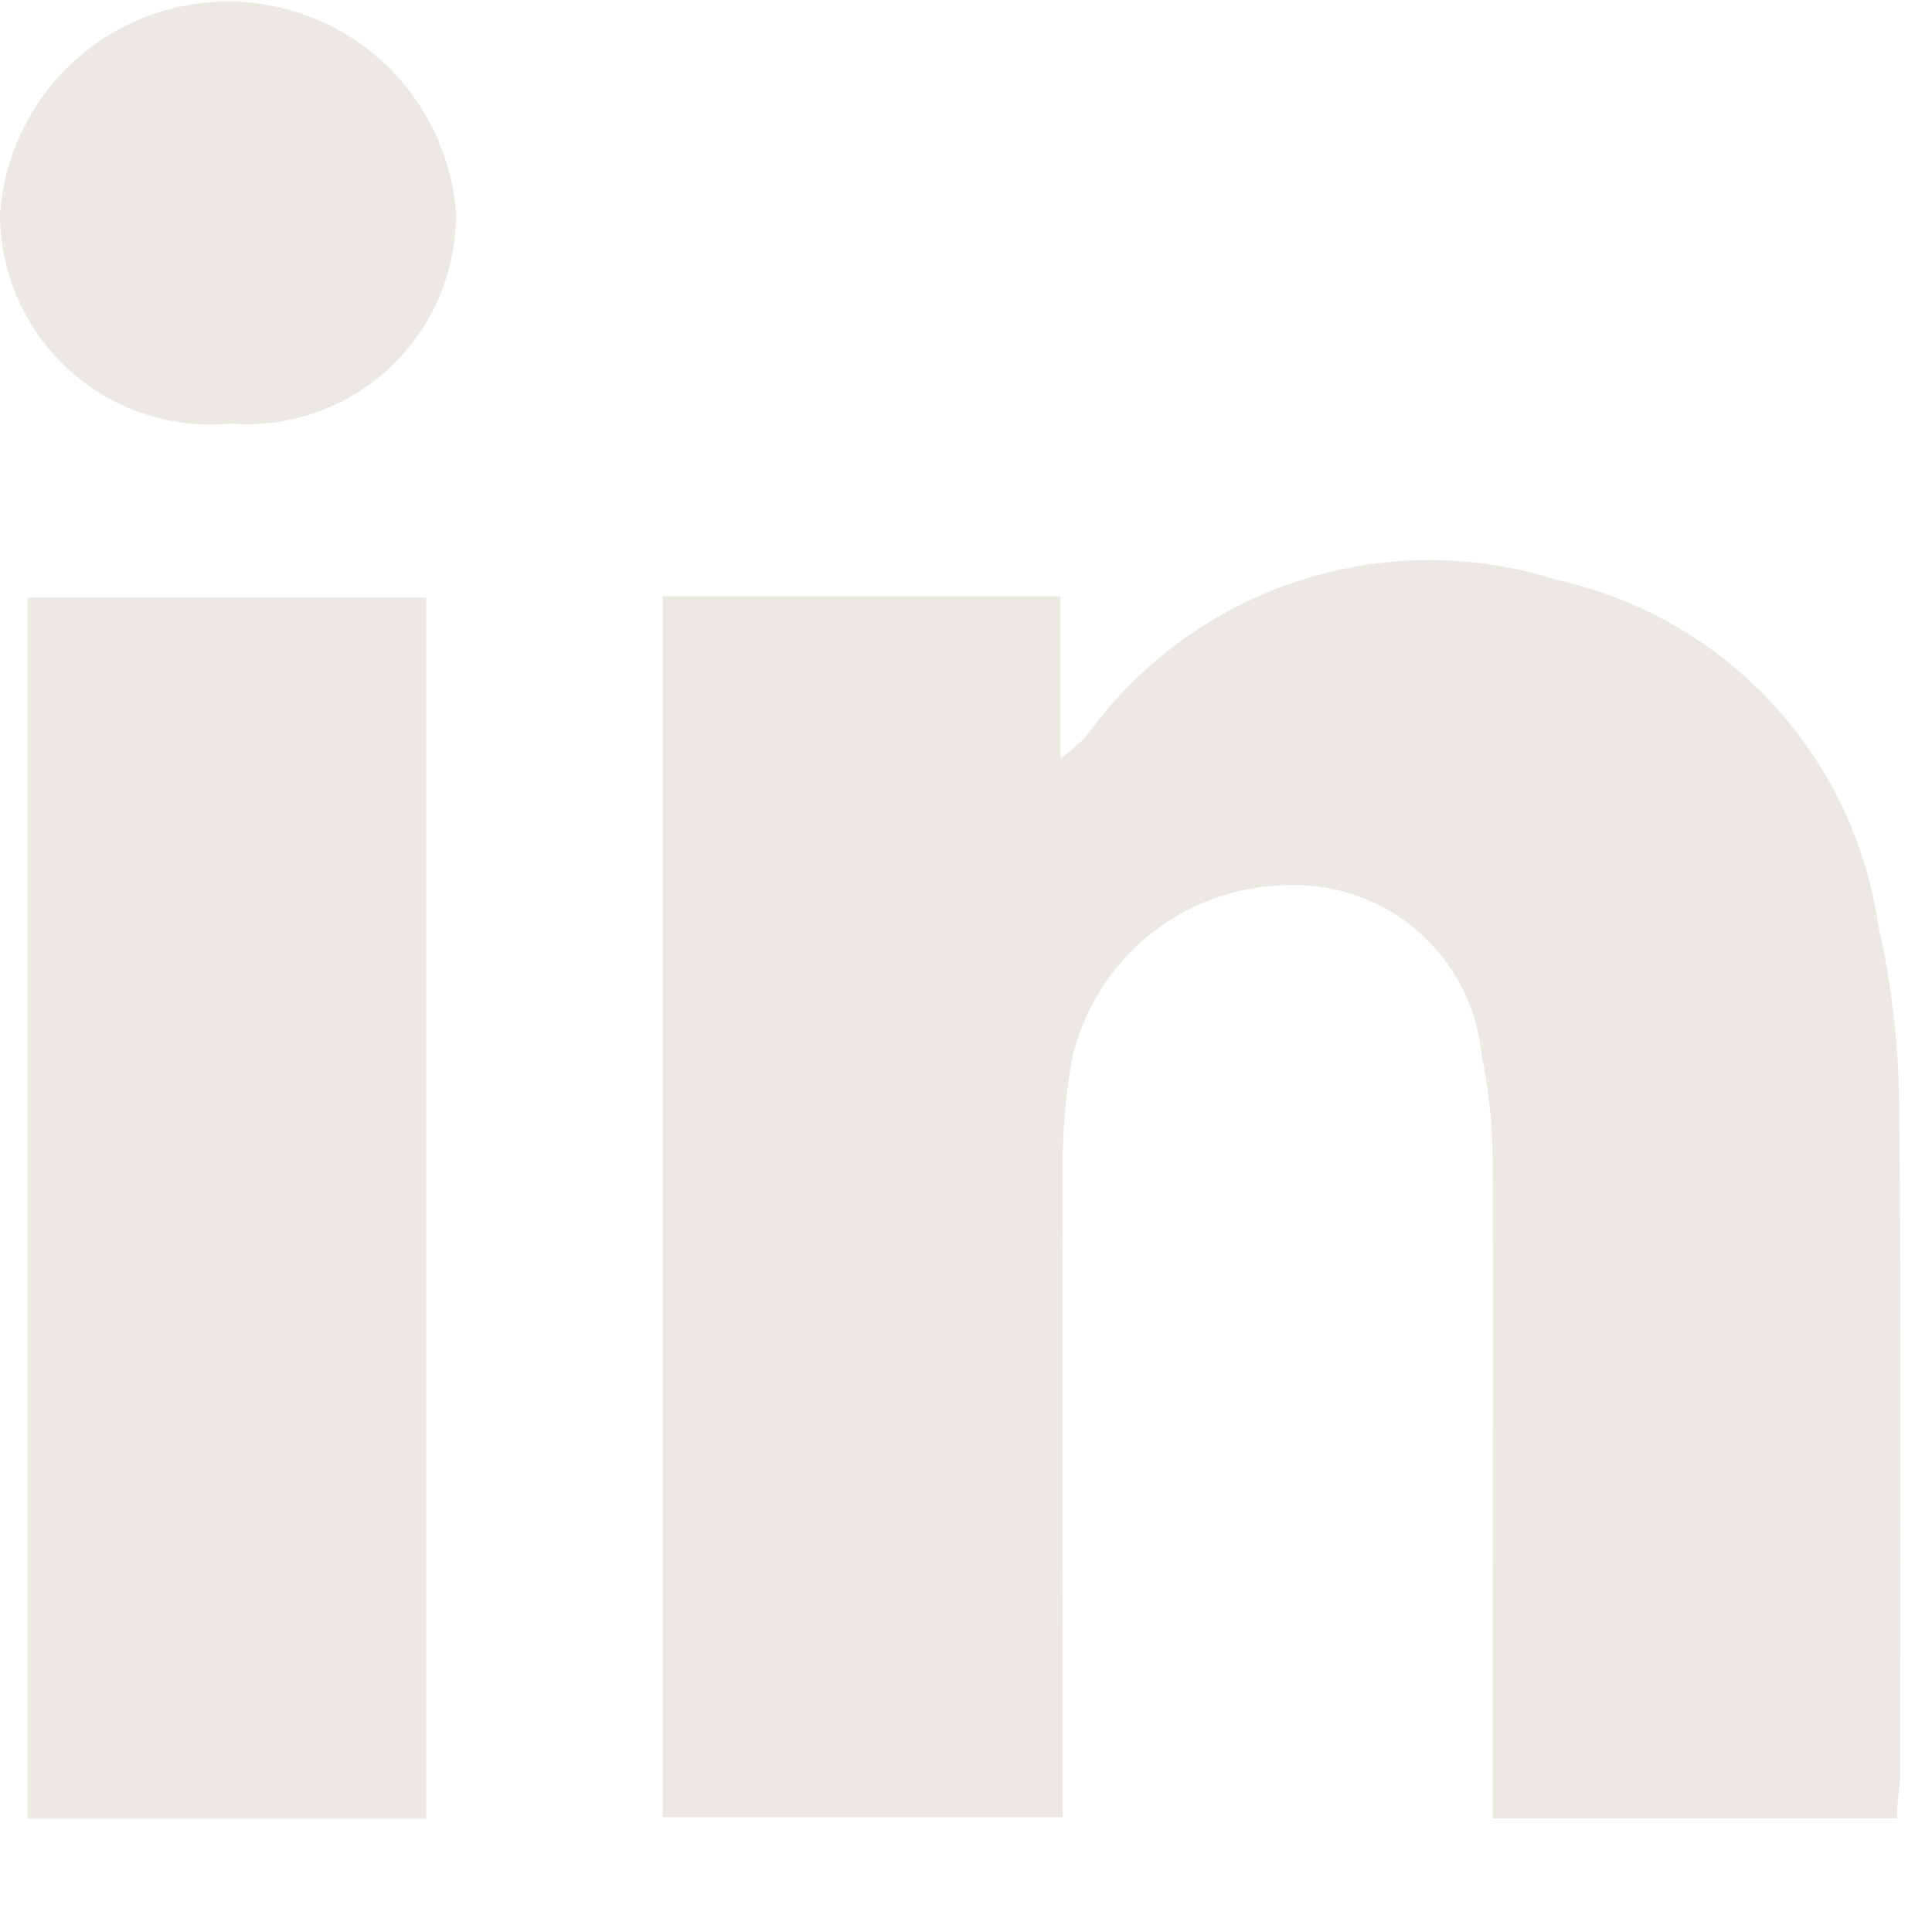
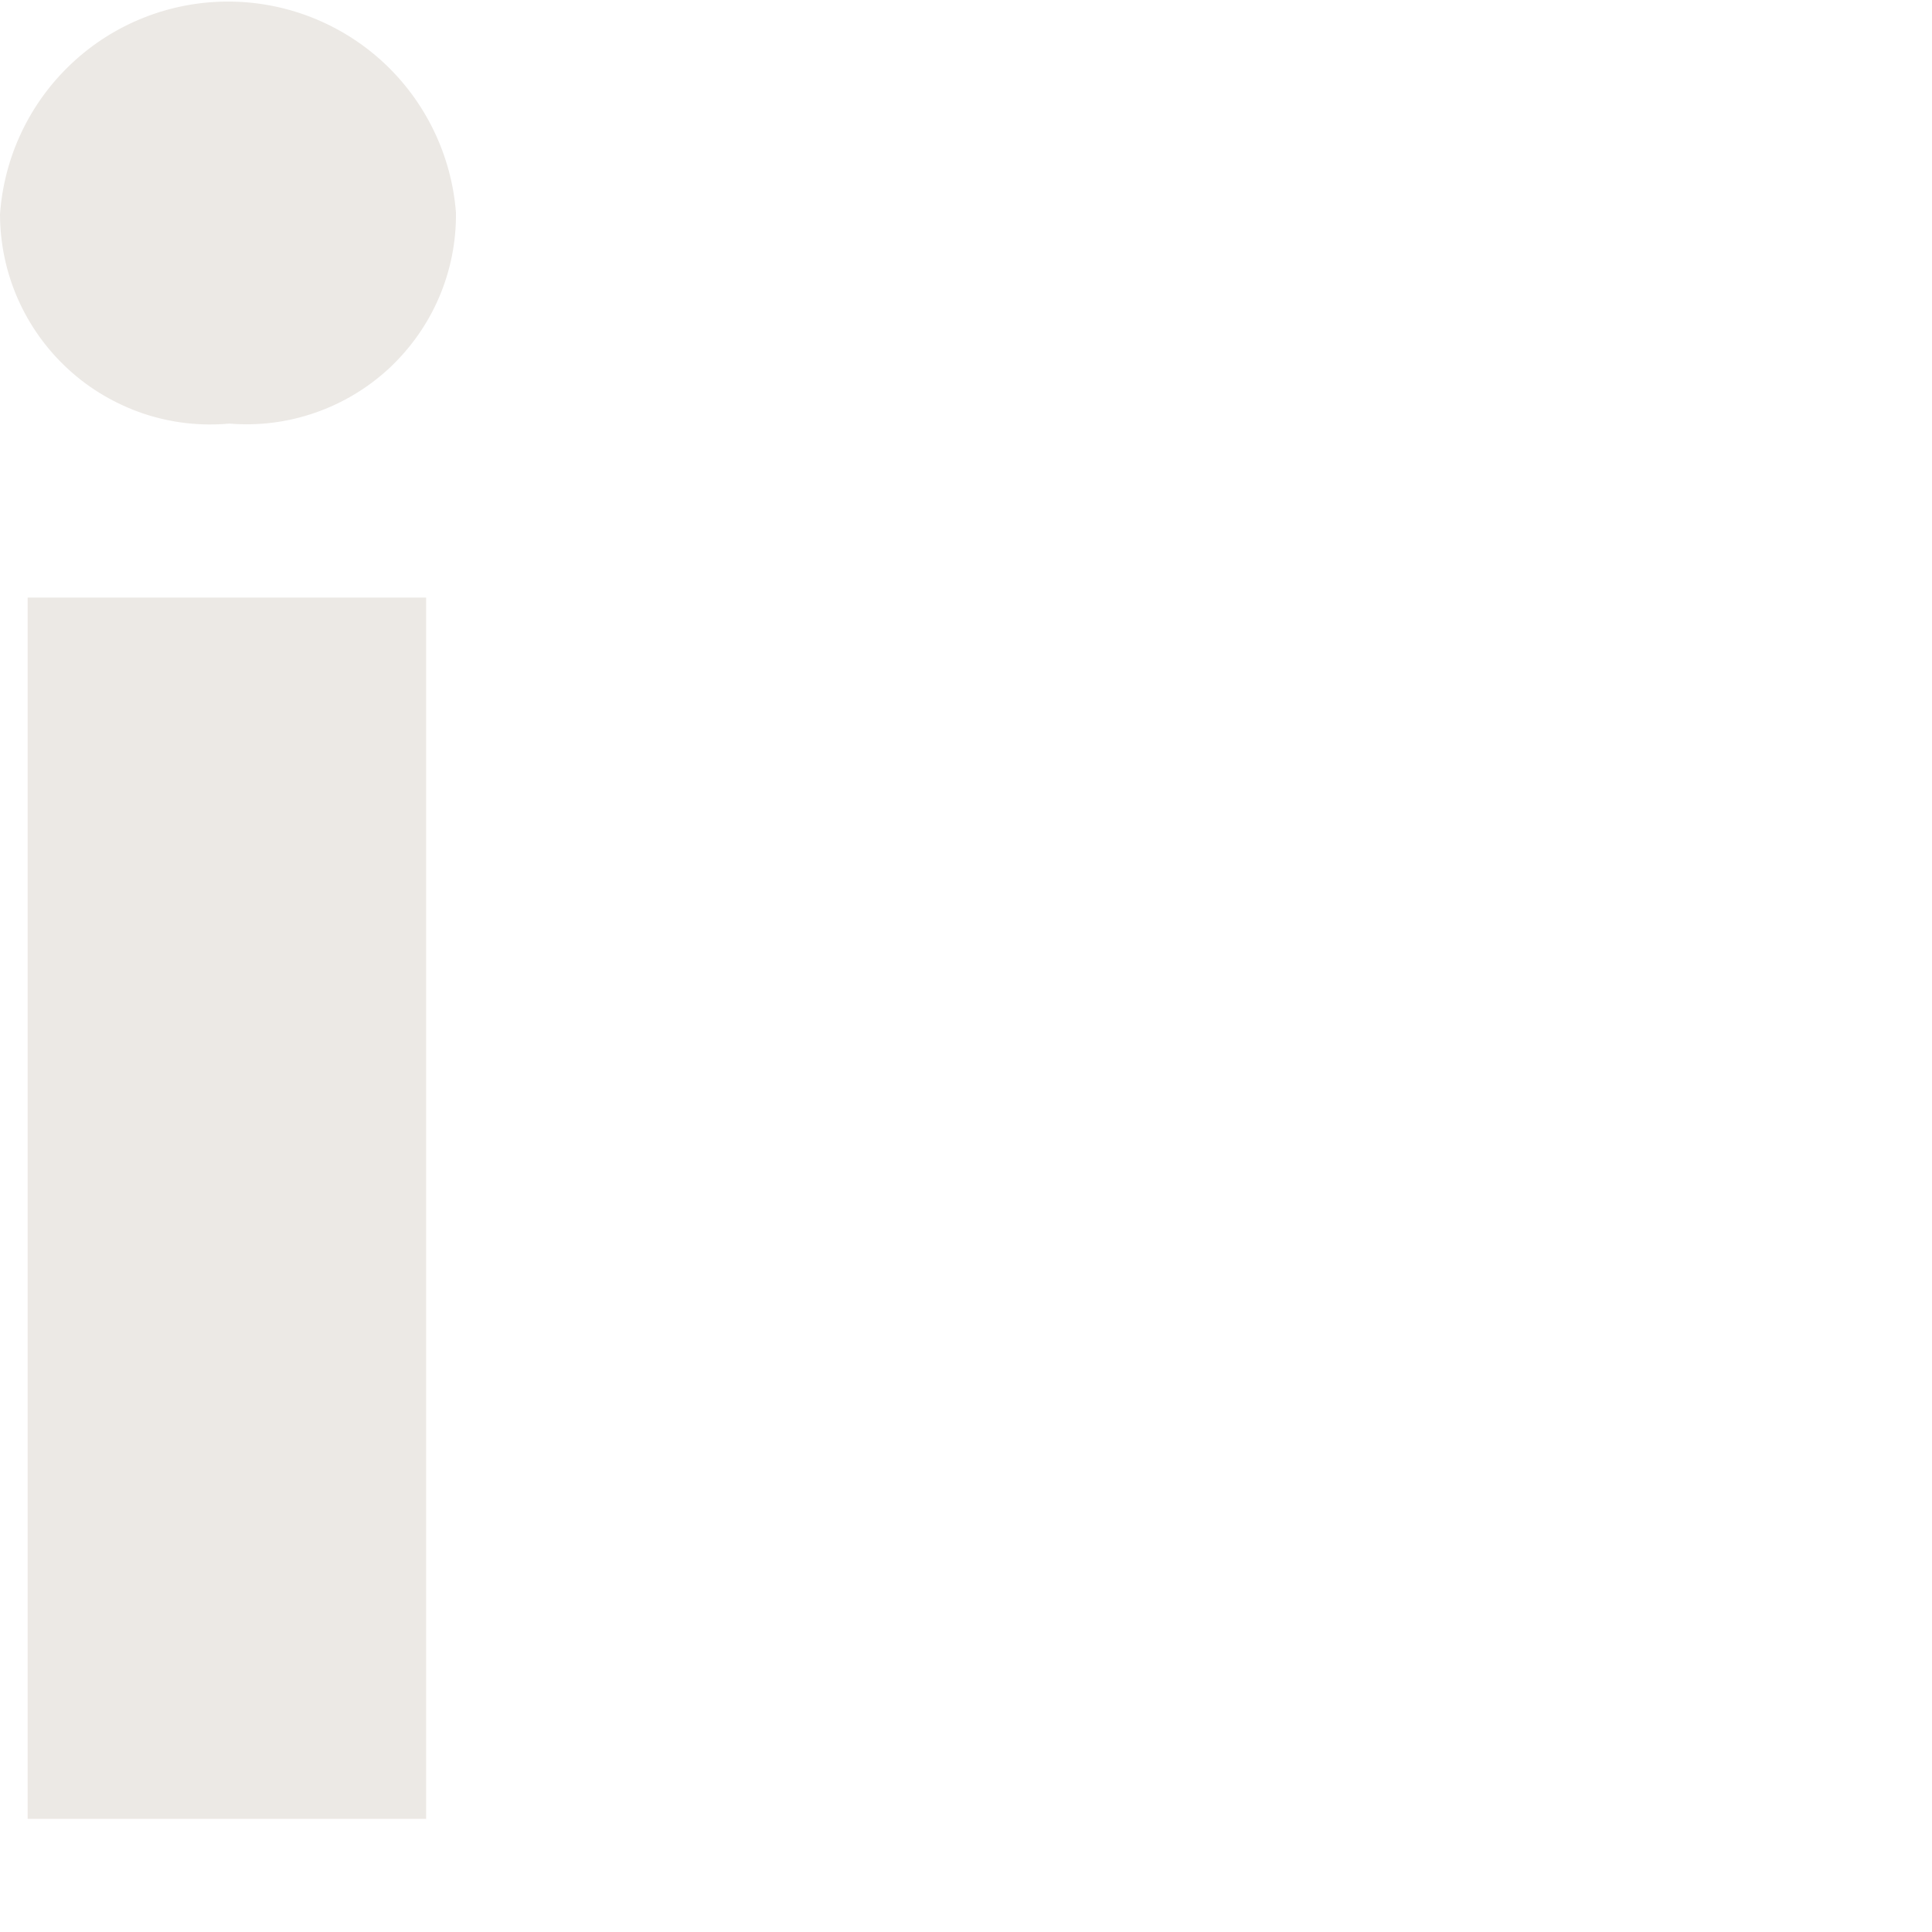
<svg xmlns="http://www.w3.org/2000/svg" width="16" height="16" viewBox="0 0 16 16" fill="none">
-   <path d="M15.71 15.059H12.362V13.312C12.362 12.081 12.367 10.851 12.362 9.619C12.36 9.321 12.329 9.023 12.27 8.73C12.23 8.336 12.042 7.972 11.743 7.712C11.444 7.452 11.058 7.316 10.662 7.331C10.243 7.335 9.838 7.482 9.513 7.747C9.188 8.012 8.962 8.38 8.873 8.79C8.821 9.101 8.797 9.416 8.801 9.731C8.795 11.493 8.801 13.255 8.801 15.049H5.488V4.938H8.782V6.285C8.859 6.227 8.931 6.163 8.999 6.094C9.43 5.494 10.041 5.046 10.743 4.814C11.445 4.583 12.203 4.58 12.906 4.806C13.586 4.959 14.203 5.314 14.676 5.824C15.149 6.335 15.456 6.977 15.556 7.667C15.666 8.153 15.723 8.649 15.728 9.147C15.748 11.011 15.737 12.873 15.736 14.735C15.727 14.838 15.71 14.931 15.71 15.059Z" fill="#ECE9E5" />
  <path d="M3.529 15.063H0.229V4.949H3.529V15.063Z" fill="#ECE9E5" />
  <path d="M1.9 3.508C1.659 3.53 1.417 3.502 1.187 3.425C0.958 3.347 0.747 3.224 0.569 3.061C0.39 2.898 0.247 2.699 0.149 2.478C0.051 2.257 0.001 2.018 0 1.776C0.033 1.299 0.245 0.852 0.594 0.525C0.942 0.198 1.402 0.015 1.881 0.013C2.359 0.011 2.82 0.19 3.172 0.514C3.523 0.838 3.739 1.284 3.776 1.76C3.779 2.002 3.731 2.241 3.636 2.463C3.541 2.685 3.4 2.884 3.224 3.049C3.047 3.213 2.838 3.339 2.61 3.418C2.383 3.497 2.141 3.528 1.9 3.508Z" fill="#ECE9E5" />
</svg>